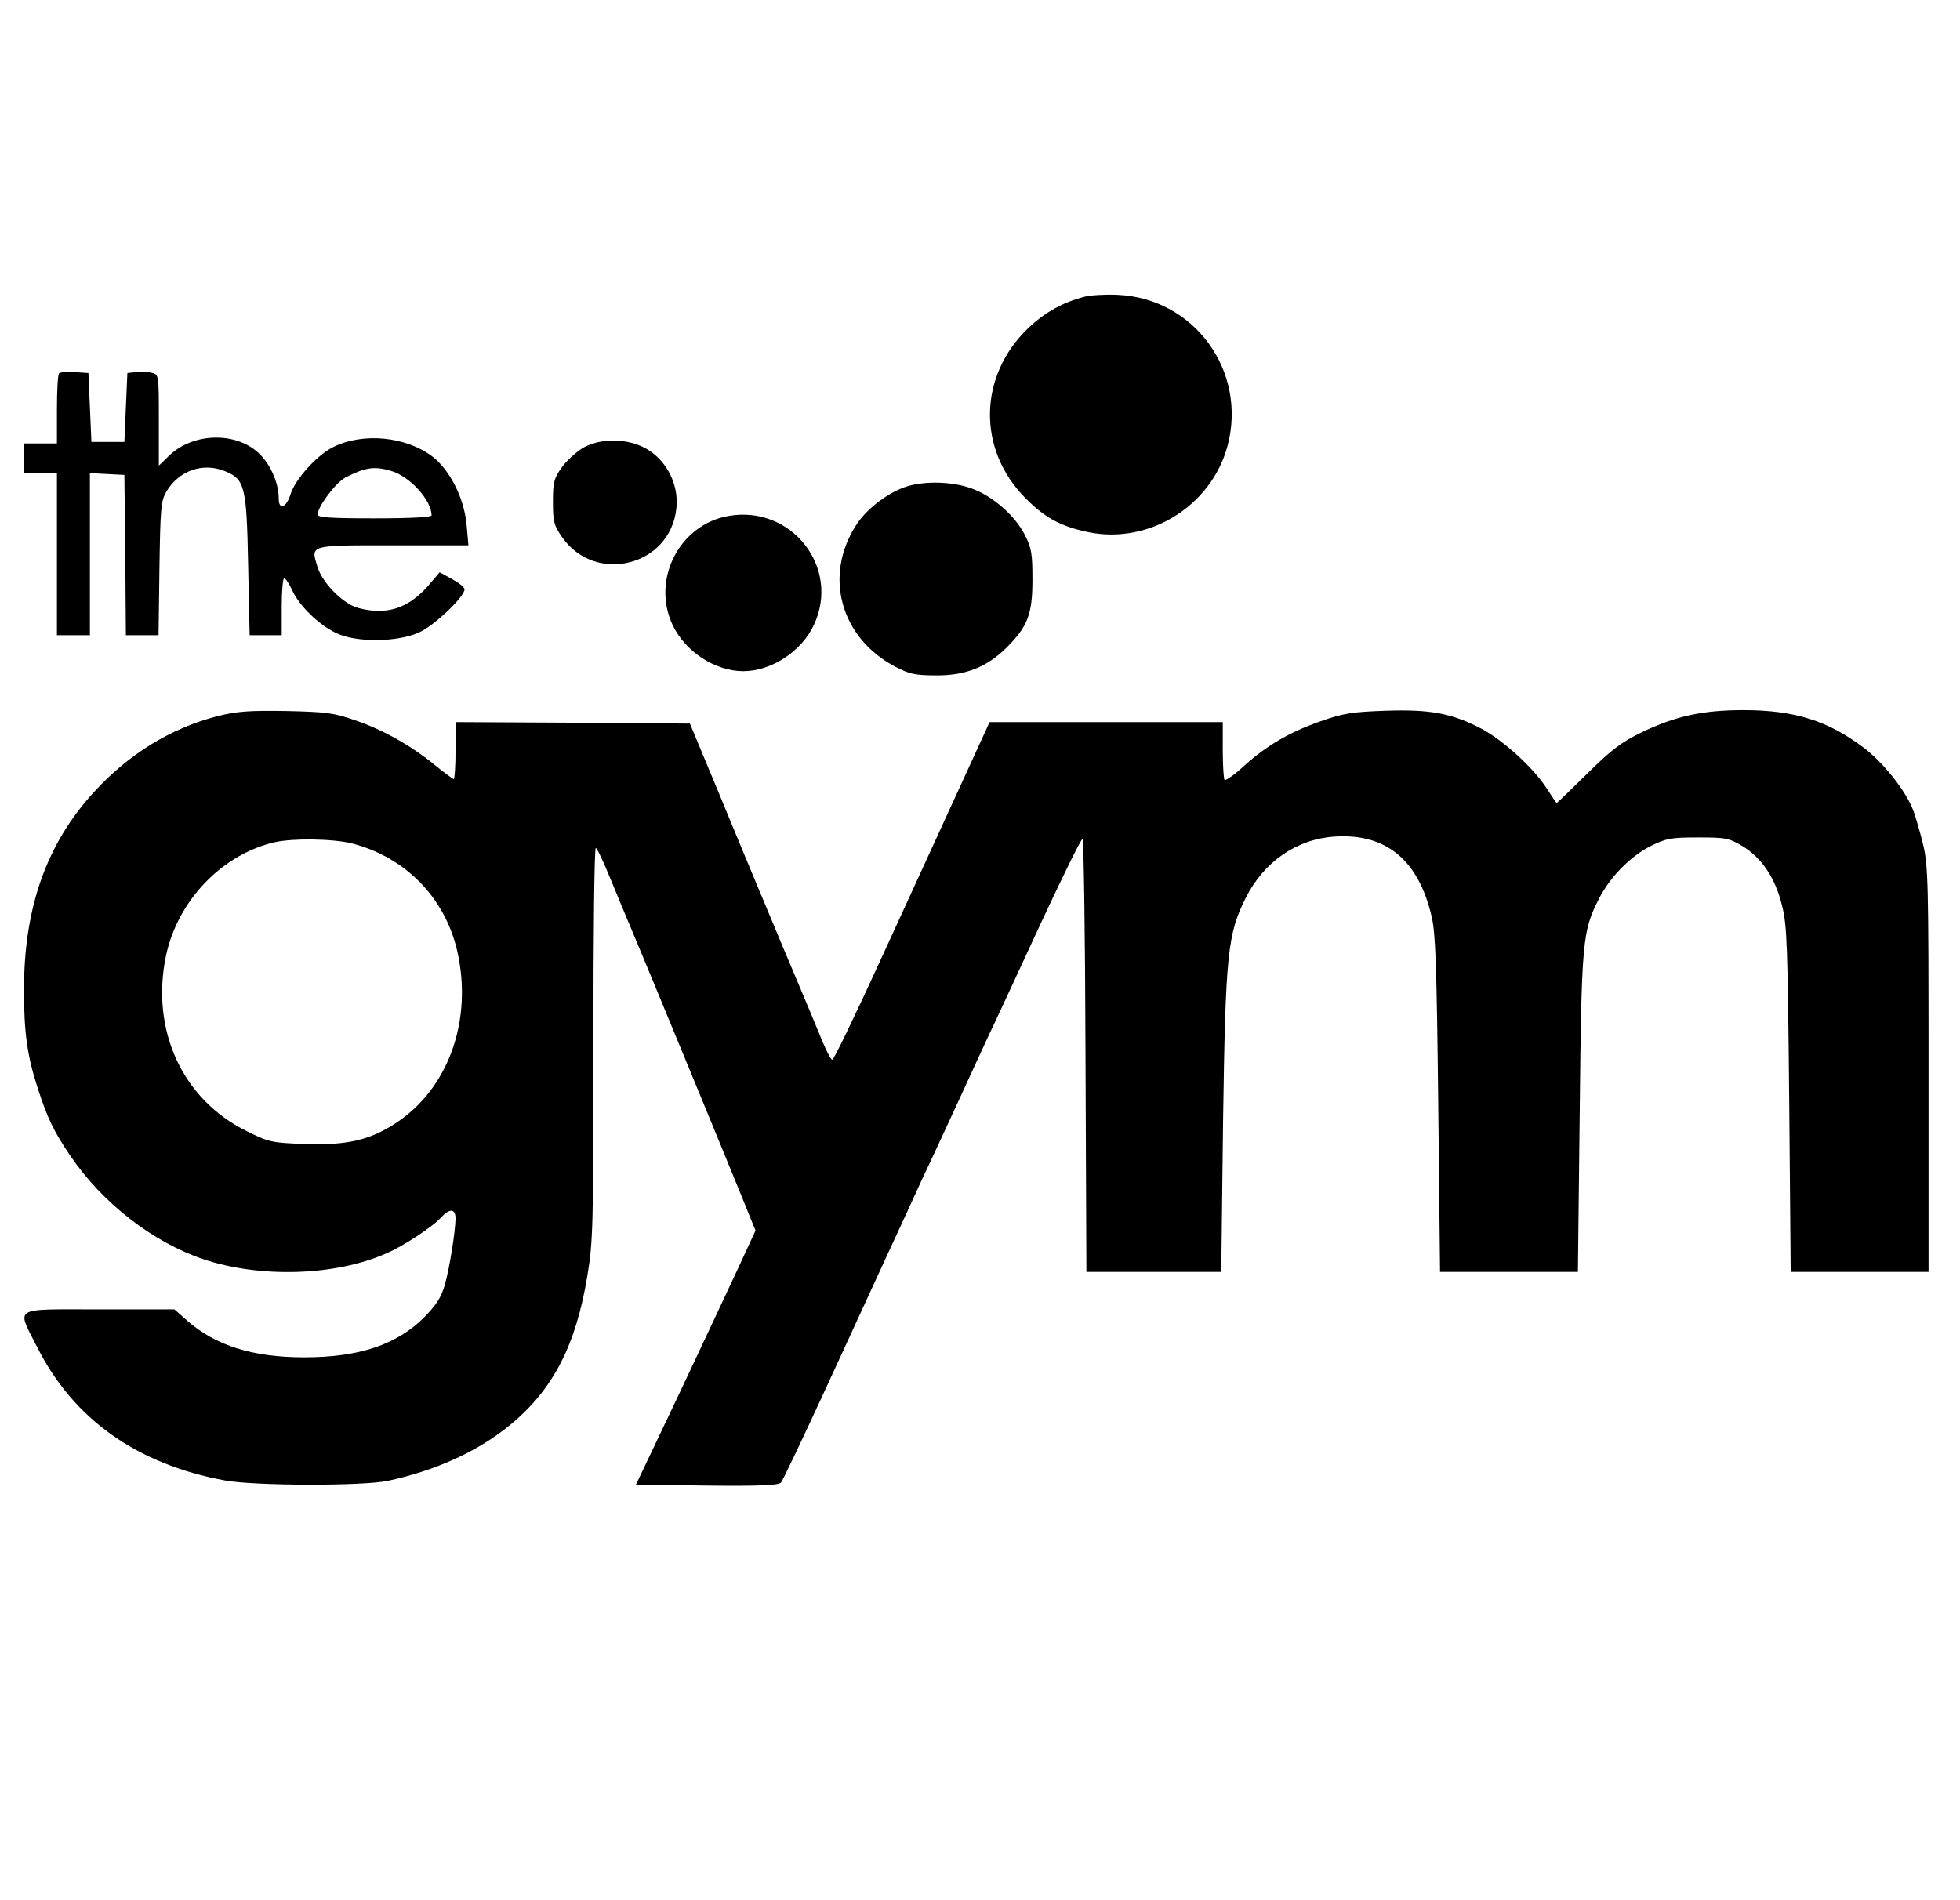
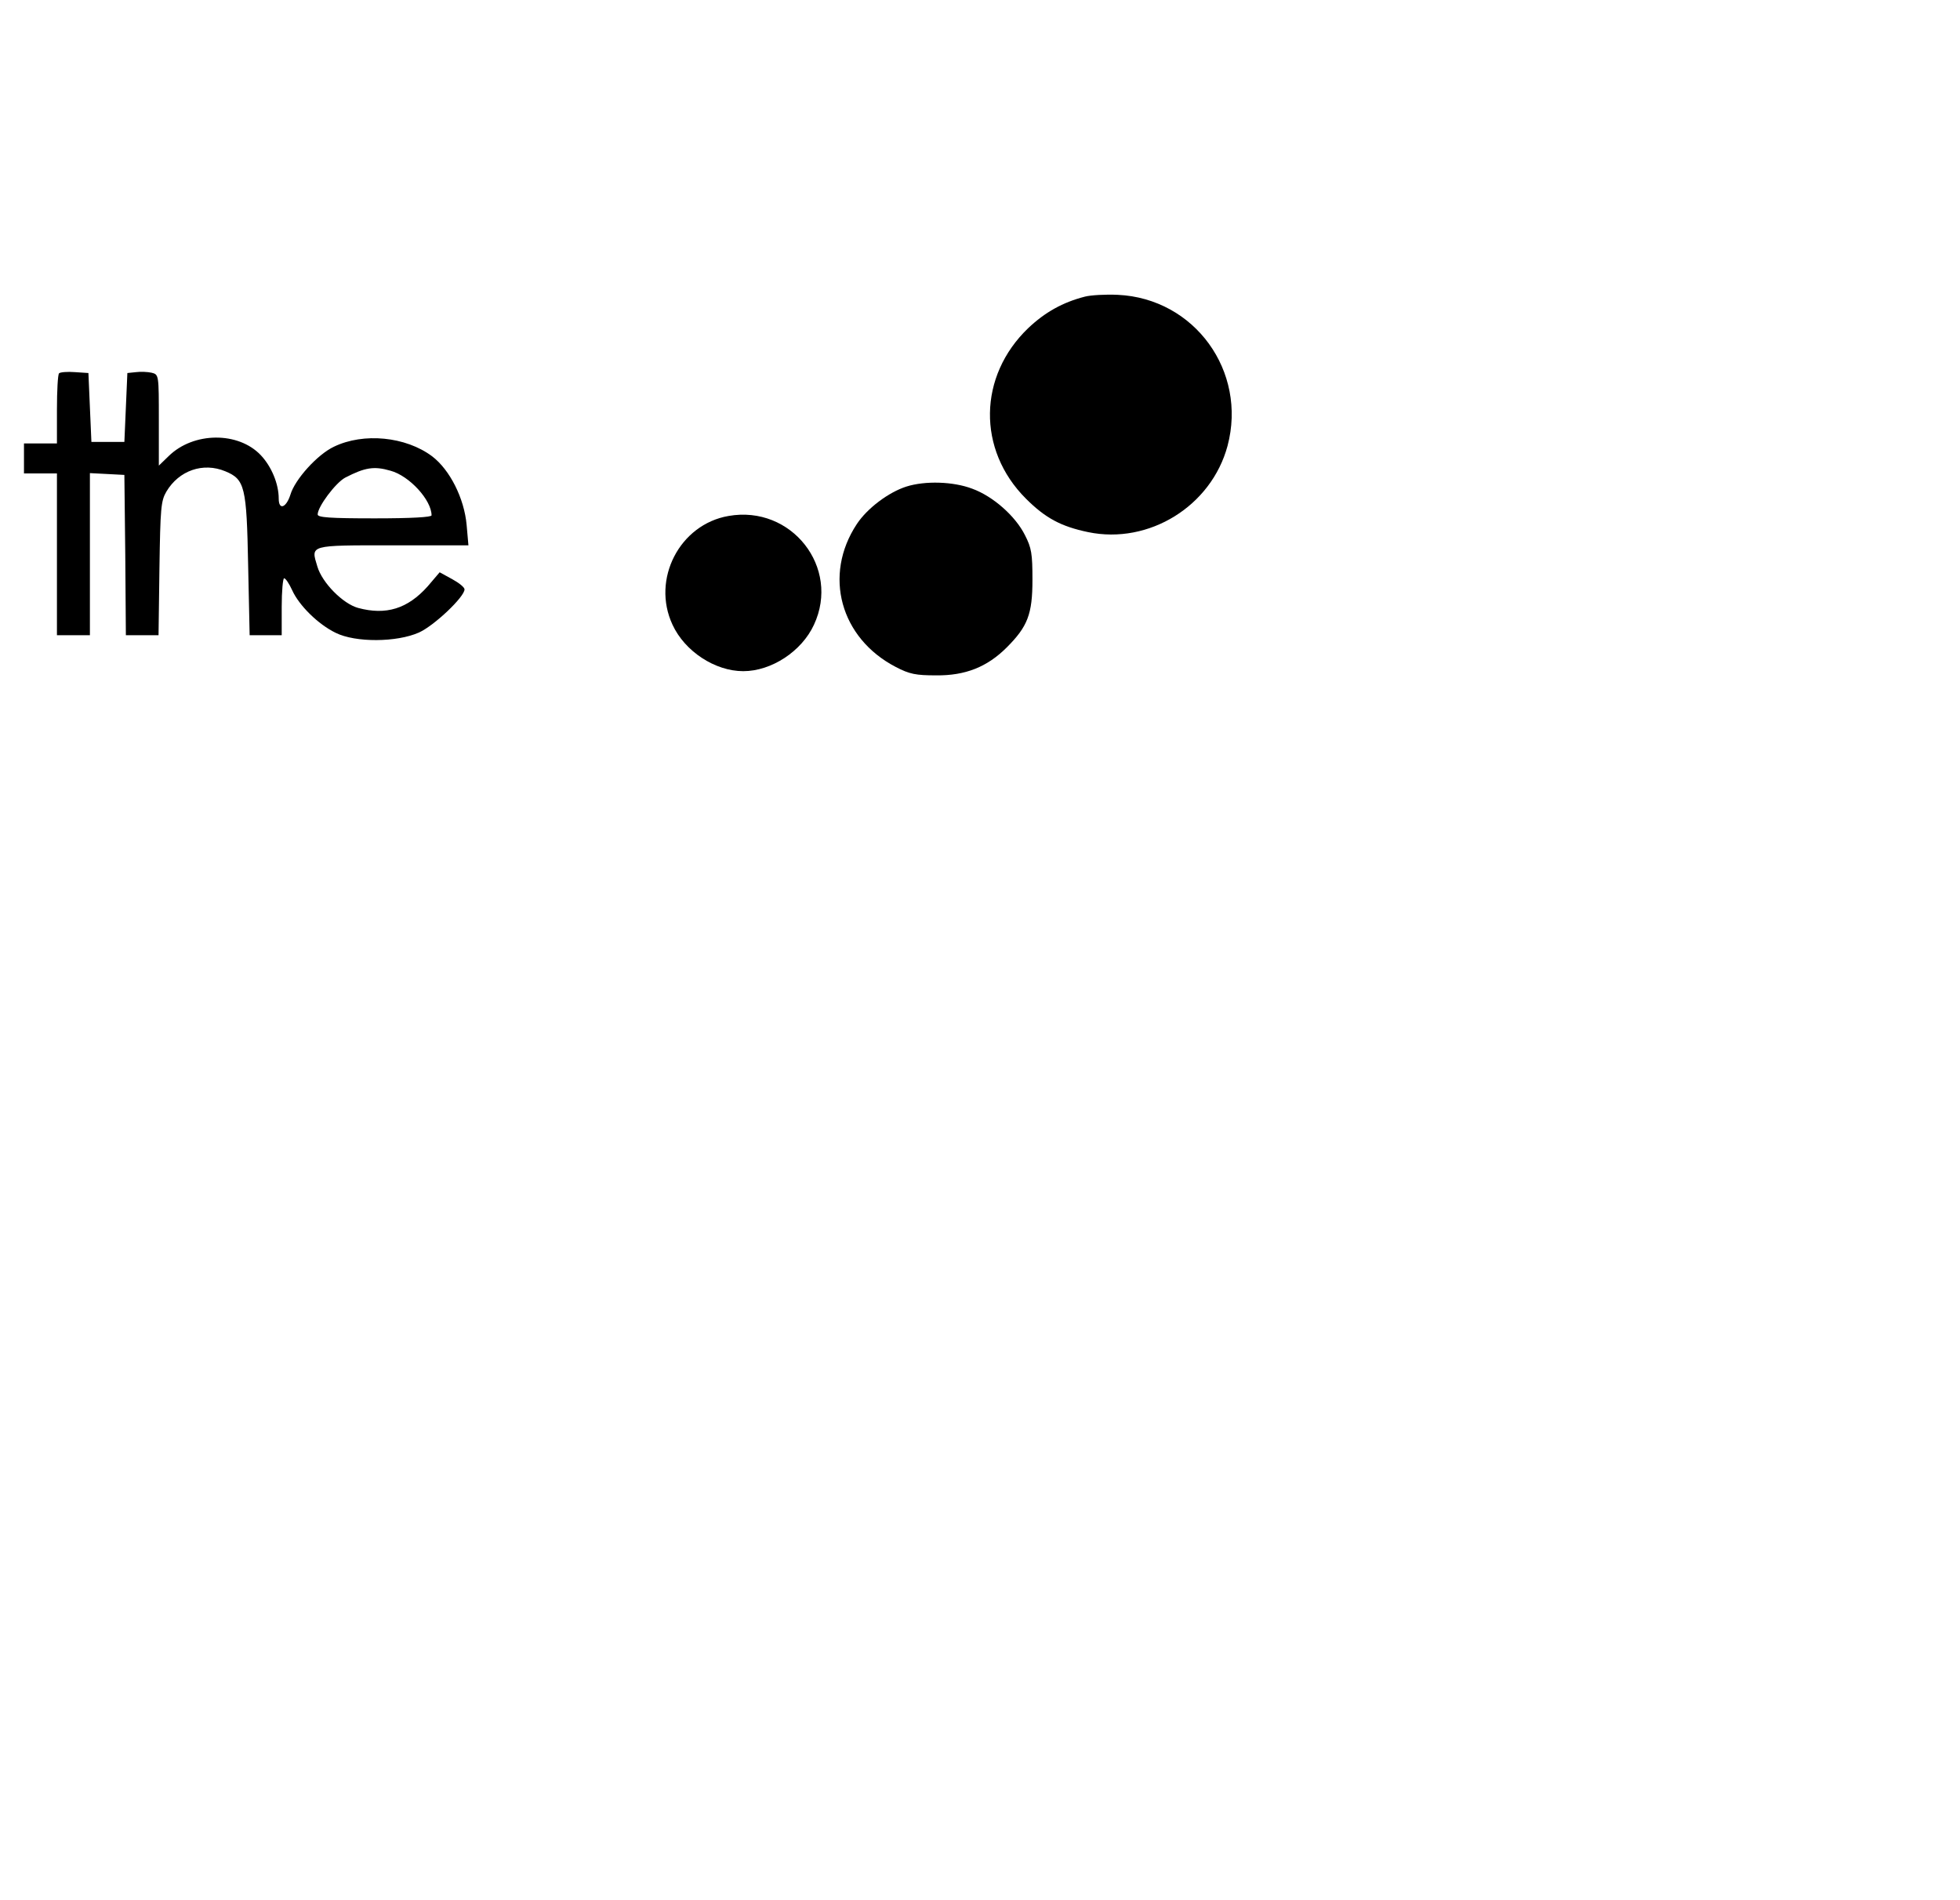
<svg xmlns="http://www.w3.org/2000/svg" version="1.0" width="654pt" height="634pt" viewBox="0 0 654 634" preserveAspectRatio="xMidYMid meet">
  <g transform="translate(0,634) scale(0.1,-0.1)" fill="#000000" stroke="none">
    <path d="M3620 5350 c-74 -19 -133 -52 -189 -105 -167 -160 -171 -406 -8 -569 65 -65 117 -93 208 -112 203 -42 411 87 465 288 66 249 -110 492 -366 504 -41 2 -91 -1 -110 -6z" />
    <path d="M197 5094 c-4 -4 -7 -58 -7 -121 l0 -113 -55 0 -55 0 0 -50 0 -50 55 0 55 0 0 -270 0 -270 55 0 55 0 0 270 0 271 58 -3 57 -3 3 -267 2 -268 54 0 55 0 3 223 c3 201 5 225 23 256 42 71 123 99 197 68 65 -27 71 -51 76 -314 l5 -233 53 0 54 0 0 95 c0 52 4 95 8 95 5 0 17 -18 27 -40 23 -51 87 -114 145 -142 66 -33 204 -32 278 1 51 23 152 119 152 144 0 7 -19 22 -41 34 l-42 23 -40 -47 c-67 -75 -139 -97 -232 -72 -51 14 -120 84 -136 138 -22 73 -30 71 252 71 l252 0 -6 68 c-8 89 -56 184 -115 229 -88 66 -229 80 -328 32 -55 -26 -130 -109 -145 -160 -14 -44 -39 -53 -39 -13 0 49 -24 107 -60 145 -75 79 -224 78 -307 -3 l-33 -32 0 152 c0 151 0 152 -24 158 -13 3 -37 4 -52 2 l-29 -3 -5 -115 -5 -115 -55 0 -55 0 -5 115 -5 115 -45 3 c-25 2 -49 0 -53 -4z m1106 -325 c63 -17 137 -98 137 -149 0 -6 -66 -10 -190 -10 -150 0 -190 3 -190 13 0 26 60 106 92 123 66 34 96 39 151 23z" />
-     <path d="M1950 4848 c-25 -14 -58 -44 -75 -67 -27 -38 -30 -51 -30 -116 0 -65 3 -78 30 -117 111 -160 362 -98 382 96 8 74 -28 151 -90 192 -60 40 -153 45 -217 12z" />
    <path d="M3024 4716 c-59 -19 -130 -72 -165 -125 -113 -171 -55 -381 130 -477 46 -24 67 -28 135 -28 97 -1 170 28 235 93 70 70 86 111 86 226 0 87 -3 106 -25 149 -32 64 -107 130 -176 155 -63 24 -157 27 -220 7z" />
    <path d="M2431 4618 c-163 -28 -258 -211 -187 -363 41 -89 142 -155 236 -155 94 0 195 66 236 155 89 191 -75 400 -285 363z" />
-     <path d="M726 3950 c-155 -40 -295 -125 -413 -254 -158 -173 -233 -385 -233 -660 0 -143 11 -222 47 -331 31 -96 52 -140 106 -220 108 -160 277 -291 447 -348 190 -63 438 -55 607 19 59 25 159 91 187 123 27 29 46 27 46 -6 -1 -47 -20 -165 -36 -222 -12 -41 -28 -66 -69 -108 -92 -91 -216 -133 -400 -133 -172 0 -295 39 -390 122 l-43 38 -251 0 c-294 0 -276 11 -207 -126 121 -240 333 -391 627 -445 97 -18 461 -19 544 -1 162 35 301 99 408 187 143 118 219 266 257 498 19 113 20 170 20 775 0 358 3 652 8 652 4 0 27 -49 51 -108 24 -59 61 -147 82 -197 57 -136 304 -735 355 -861 l45 -111 -55 -119 c-30 -65 -120 -256 -199 -424 l-145 -305 236 -3 c181 -2 239 1 248 10 6 7 73 148 149 313 76 165 169 368 207 450 38 83 79 170 90 195 11 25 37 81 58 125 21 44 60 130 88 190 28 61 72 157 99 215 28 58 107 230 178 383 71 152 132 277 137 277 4 0 9 -325 10 -722 l3 -723 225 0 225 0 6 500 c8 561 15 628 76 749 61 121 171 196 297 204 171 11 279 -78 323 -267 13 -54 17 -166 22 -626 l6 -560 230 0 230 0 6 530 c6 575 9 607 64 715 37 73 104 141 172 176 53 26 67 29 159 29 94 0 103 -2 150 -30 63 -39 108 -106 130 -197 17 -65 19 -137 24 -648 l5 -575 230 0 230 0 0 675 c0 629 -1 680 -19 755 -11 44 -26 96 -34 115 -26 65 -101 158 -164 205 -119 90 -231 125 -401 125 -135 0 -226 -20 -337 -73 -70 -34 -102 -58 -184 -139 -55 -54 -100 -98 -102 -98 -1 0 -16 22 -34 50 -43 67 -143 158 -215 197 -99 52 -171 66 -320 61 -113 -4 -141 -8 -218 -35 -105 -37 -179 -80 -257 -150 -31 -29 -60 -49 -64 -46 -3 3 -6 48 -6 100 l0 93 -389 0 -389 0 -104 -227 c-58 -126 -174 -380 -259 -565 -85 -186 -158 -337 -162 -335 -5 1 -18 27 -31 57 -12 30 -72 174 -134 320 -61 146 -156 373 -210 505 l-100 240 -391 3 -391 2 0 -95 c0 -52 -3 -95 -6 -95 -3 0 -30 20 -61 45 -80 66 -176 120 -268 151 -71 25 -97 28 -230 31 -124 2 -164 -1 -229 -17z m449 -425 c177 -46 308 -179 350 -356 54 -232 -28 -464 -207 -579 -86 -56 -163 -73 -302 -68 -109 4 -119 6 -193 43 -215 106 -321 338 -269 586 39 183 186 337 362 378 62 14 195 12 259 -4z" />
  </g>
</svg>